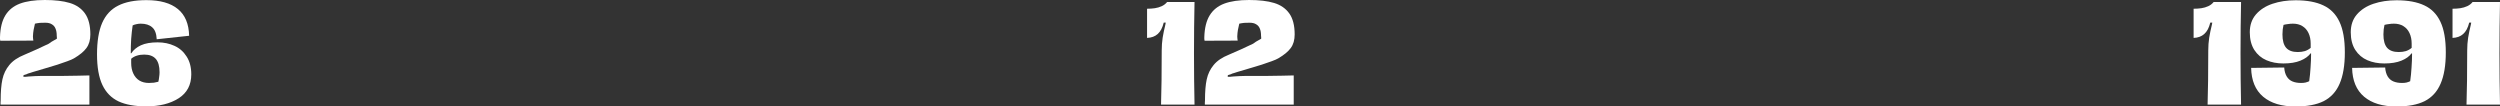
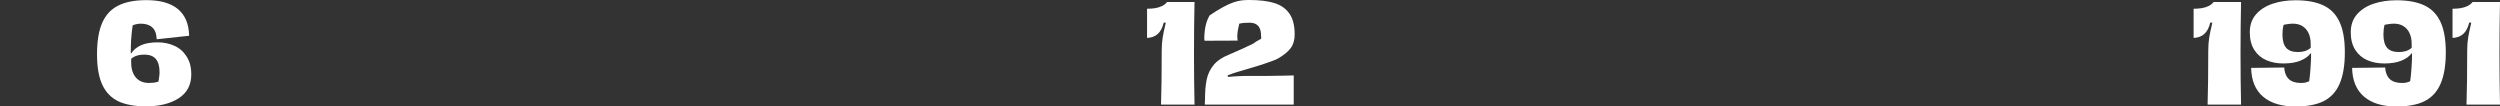
<svg xmlns="http://www.w3.org/2000/svg" viewBox="0 0 278.908 11.88" fill="none">
  <rect x="0" y="0" width="278.908" height="11.88" fill="#333333" stroke="none" />
-   <path d="M0.06 11.67C0.06 11.59 0.06 11.515 0.06 11.445C0.06 11.365 0.065 11.29 0.075 11.22C0.075 10.23 0.14 9.44 0.27 8.85C0.4 8.25 0.655 7.72 1.035 7.26C1.415 6.79 1.98 6.405 2.73 6.105C3.63 5.725 4.535 5.315 5.445 4.875C5.565 4.765 5.865 4.58 6.345 4.32C6.345 4.27 6.345 4.22 6.345 4.17C6.345 4.11 6.34 4.055 6.33 4.005C6.33 3.665 6.285 3.395 6.195 3.195C6.115 2.985 5.98 2.825 5.79 2.715C5.61 2.595 5.365 2.535 5.055 2.535C4.865 2.535 4.665 2.54 4.455 2.55C4.335 2.56 4.225 2.575 4.125 2.595C4.025 2.605 3.95 2.62 3.9 2.64C3.84 2.87 3.79 3.1 3.75 3.33C3.71 3.55 3.685 3.795 3.675 4.065C3.675 4.145 3.68 4.225 3.69 4.305C3.7 4.375 3.71 4.45 3.72 4.53L0.03 4.545C0.02 4.475 0.01 4.41 0 4.35C0 4.28 0 4.21 0 4.14C0.03 3.12 0.23 2.31 0.6 1.71C0.97 1.11 1.51 0.675 2.22 0.405C2.94 0.135 3.865 0 4.995 0C6.125 0 7.055 0.11 7.785 0.33C8.515 0.55 9.08 0.94 9.48 1.5C9.88 2.06 10.08 2.84 10.08 3.84C10.08 4.46 9.935 4.965 9.645 5.355C9.365 5.745 8.9 6.13 8.25 6.51C8.1 6.6 7.86 6.705 7.53 6.825C7.21 6.945 6.835 7.075 6.405 7.215C5.895 7.375 5.38 7.53 4.86 7.68C4.35 7.82 3.945 7.94 3.645 8.04C3.555 8.07 3.465 8.1 3.375 8.13C3.295 8.15 3.21 8.175 3.12 8.205C3.08 8.245 2.915 8.305 2.625 8.385L2.61 8.565C2.71 8.565 2.805 8.565 2.895 8.565C2.995 8.555 3.095 8.545 3.195 8.535C3.755 8.495 4.18 8.475 4.47 8.475C5.23 8.475 5.955 8.475 6.645 8.475C7.345 8.465 8.025 8.455 8.685 8.445C8.905 8.435 9.12 8.43 9.33 8.43C9.55 8.42 9.765 8.415 9.975 8.415V11.67H0.06Z" fill="white" />
  <path d="M16.314 11.865C15.054 11.865 14.025 11.68 13.224 11.31C12.424 10.93 11.824 10.32 11.424 9.48C11.024 8.63 10.824 7.49 10.824 6.06C10.824 4.61 11.015 3.445 11.394 2.565C11.784 1.675 12.379 1.03 13.179 0.63C13.979 0.22 15.029 0.015 16.329 0.015C17.869 0.015 19.039 0.345 19.84 1.005C20.649 1.665 21.069 2.66 21.099 3.99L17.484 4.38C17.454 3.75 17.284 3.305 16.975 3.045C16.675 2.775 16.249 2.64 15.699 2.64C15.53 2.64 15.364 2.66 15.204 2.7C15.054 2.73 14.919 2.775 14.799 2.835C14.729 3.315 14.674 3.815 14.635 4.335C14.604 4.845 14.589 5.38 14.589 5.94H14.649C14.889 5.57 15.244 5.275 15.714 5.055C16.194 4.835 16.82 4.725 17.589 4.725C18.279 4.725 18.904 4.855 19.465 5.115C20.024 5.365 20.474 5.76 20.815 6.3C21.164 6.83 21.34 7.495 21.34 8.295C21.34 9.475 20.869 10.365 19.929 10.965C18.989 11.565 17.784 11.865 16.314 11.865ZM16.614 9.255C16.804 9.255 16.989 9.245 17.169 9.225C17.35 9.195 17.514 9.16 17.664 9.12C17.704 8.97 17.734 8.8 17.754 8.61C17.784 8.42 17.8 8.235 17.8 8.055C17.8 7.385 17.659 6.89 17.379 6.57C17.099 6.25 16.67 6.09 16.089 6.09C15.779 6.09 15.504 6.13 15.264 6.21C15.034 6.28 14.824 6.395 14.635 6.555V7.02C14.635 7.47 14.714 7.865 14.874 8.205C15.034 8.545 15.259 8.805 15.549 8.985C15.849 9.165 16.204 9.255 16.614 9.255Z" fill="white" />
  <path d="M129.53 11.67C129.58 10.12 129.605 8.105 129.605 5.625C129.605 5.145 129.64 4.67 129.71 4.2C129.79 3.72 129.89 3.24 130.01 2.76L130.055 2.52H129.83C129.69 3.1 129.465 3.525 129.155 3.795C128.855 4.065 128.46 4.21 127.97 4.23V0.975C128.28 0.975 128.57 0.955 128.84 0.915C129.11 0.875 129.365 0.8 129.605 0.69C129.845 0.58 130.045 0.425 130.205 0.225H133.265C133.225 2.055 133.205 3.965 133.205 5.955C133.205 7.945 133.225 9.85 133.265 11.67H129.53Z" fill="white" />
-   <path d="M134.417 11.67C134.417 11.59 134.417 11.515 134.417 11.445C134.417 11.365 134.422 11.29 134.432 11.22C134.432 10.23 134.497 9.44 134.627 8.85C134.757 8.25 135.013 7.72 135.392 7.26C135.773 6.79 136.337 6.405 137.087 6.105C137.988 5.725 138.892 5.315 139.802 4.875C139.922 4.765 140.223 4.58 140.702 4.32C140.702 4.27 140.702 4.22 140.702 4.17C140.702 4.11 140.697 4.055 140.687 4.005C140.687 3.665 140.642 3.395 140.552 3.195C140.472 2.985 140.338 2.825 140.147 2.715C139.967 2.595 139.722 2.535 139.412 2.535C139.222 2.535 139.022 2.54 138.813 2.55C138.693 2.56 138.582 2.575 138.482 2.595C138.382 2.605 138.307 2.62 138.257 2.64C138.197 2.87 138.147 3.1 138.107 3.33C138.068 3.55 138.043 3.795 138.033 4.065C138.033 4.145 138.038 4.225 138.048 4.305C138.058 4.375 138.068 4.45 138.078 4.53L134.387 4.545C134.377 4.475 134.367 4.41 134.357 4.35C134.357 4.28 134.357 4.21 134.357 4.14C134.387 3.12 134.587 2.31 134.958 1.71C135.327 1.11 135.867 0.675 136.577 0.405C137.298 0.135 138.222 0 139.352 0C140.482 0 141.412 0.11 142.142 0.33C142.872 0.55 143.437 0.94 143.837 1.5C144.237 2.06 144.437 2.84 144.437 3.84C144.437 4.46 144.292 4.965 144.003 5.355C143.722 5.745 143.258 6.13 142.608 6.51C142.458 6.6 142.217 6.705 141.887 6.825C141.567 6.945 141.192 7.075 140.762 7.215C140.253 7.375 139.737 7.53 139.217 7.68C138.708 7.82 138.302 7.94 138.003 8.04C137.912 8.07 137.822 8.1 137.732 8.13C137.652 8.15 137.567 8.175 137.477 8.205C137.437 8.245 137.273 8.305 136.982 8.385L136.967 8.565C137.067 8.565 137.162 8.565 137.253 8.565C137.352 8.555 137.452 8.545 137.552 8.535C138.112 8.495 138.537 8.475 138.828 8.475C139.588 8.475 140.313 8.475 141.003 8.475C141.702 8.465 142.382 8.455 143.042 8.445C143.263 8.435 143.477 8.43 143.687 8.43C143.907 8.42 144.122 8.415 144.332 8.415V11.67H134.417Z" fill="white" />
+   <path d="M134.417 11.67C134.417 11.59 134.417 11.515 134.417 11.445C134.417 11.365 134.422 11.29 134.432 11.22C134.432 10.23 134.497 9.44 134.627 8.85C134.757 8.25 135.013 7.72 135.392 7.26C135.773 6.79 136.337 6.405 137.087 6.105C137.988 5.725 138.892 5.315 139.802 4.875C139.922 4.765 140.223 4.58 140.702 4.32C140.702 4.27 140.702 4.22 140.702 4.17C140.702 4.11 140.697 4.055 140.687 4.005C140.687 3.665 140.642 3.395 140.552 3.195C140.472 2.985 140.338 2.825 140.147 2.715C139.967 2.595 139.722 2.535 139.412 2.535C139.222 2.535 139.022 2.54 138.813 2.55C138.693 2.56 138.582 2.575 138.482 2.595C138.382 2.605 138.307 2.62 138.257 2.64C138.197 2.87 138.147 3.1 138.107 3.33C138.068 3.55 138.043 3.795 138.033 4.065C138.033 4.145 138.038 4.225 138.048 4.305C138.058 4.375 138.068 4.45 138.078 4.53L134.387 4.545C134.377 4.475 134.367 4.41 134.357 4.35C134.357 4.28 134.357 4.21 134.357 4.14C134.387 3.12 134.587 2.31 134.958 1.71C137.298 0.135 138.222 0 139.352 0C140.482 0 141.412 0.11 142.142 0.33C142.872 0.55 143.437 0.94 143.837 1.5C144.237 2.06 144.437 2.84 144.437 3.84C144.437 4.46 144.292 4.965 144.003 5.355C143.722 5.745 143.258 6.13 142.608 6.51C142.458 6.6 142.217 6.705 141.887 6.825C141.567 6.945 141.192 7.075 140.762 7.215C140.253 7.375 139.737 7.53 139.217 7.68C138.708 7.82 138.302 7.94 138.003 8.04C137.912 8.07 137.822 8.1 137.732 8.13C137.652 8.15 137.567 8.175 137.477 8.205C137.437 8.245 137.273 8.305 136.982 8.385L136.967 8.565C137.067 8.565 137.162 8.565 137.253 8.565C137.352 8.555 137.452 8.545 137.552 8.535C138.112 8.495 138.537 8.475 138.828 8.475C139.588 8.475 140.313 8.475 141.003 8.475C141.702 8.465 142.382 8.455 143.042 8.445C143.263 8.435 143.477 8.43 143.687 8.43C143.907 8.42 144.122 8.415 144.332 8.415V11.67H134.417Z" fill="white" />
  <path d="M246.286 11.67C246.336 10.12 246.361 8.105 246.361 5.625C246.361 5.145 246.396 4.67 246.466 4.2C246.546 3.72 246.646 3.24 246.766 2.76L246.811 2.52H246.586C246.446 3.1 246.221 3.525 245.911 3.795C245.611 4.065 245.216 4.21 244.726 4.23V0.975C245.036 0.975 245.326 0.955 245.596 0.915C245.866 0.875 246.121 0.8 246.361 0.69C246.601 0.58 246.801 0.425 246.961 0.225H250.02C249.98 2.055 249.96 3.965 249.96 5.955C249.96 7.945 249.98 9.85 250.02 11.67H246.286Z" fill="white" />
  <path d="M256.108 0.03C257.367 0.03 258.399 0.22 259.199 0.6C259.999 0.97 260.599 1.58 260.999 2.43C261.398 3.27 261.598 4.405 261.598 5.835C261.598 7.285 261.403 8.455 261.014 9.345C260.634 10.225 260.044 10.87 259.244 11.28C258.444 11.68 257.392 11.88 256.093 11.88C254.543 11.88 253.339 11.515 252.479 10.785C251.619 10.055 251.174 8.985 251.144 7.575L254.833 7.53C254.863 7.94 254.958 8.275 255.118 8.535C255.278 8.795 255.493 8.98 255.763 9.09C256.033 9.2 256.353 9.255 256.722 9.255C256.892 9.255 257.052 9.24 257.202 9.21C257.362 9.17 257.502 9.12 257.622 9.06C257.692 8.57 257.742 8.065 257.772 7.545C257.812 7.025 257.832 6.495 257.832 5.955H257.772C257.532 6.285 257.157 6.555 256.647 6.765C256.138 6.975 255.503 7.08 254.743 7.08C254.043 7.08 253.414 6.96 252.854 6.72C252.294 6.48 251.844 6.1 251.504 5.58C251.164 5.05 250.994 4.39 250.994 3.6C250.994 2.8 251.224 2.135 251.684 1.605C252.144 1.075 252.759 0.68 253.529 0.42C254.298 0.16 255.158 0.03 256.108 0.03ZM255.808 2.64C255.618 2.64 255.433 2.655 255.253 2.685C255.073 2.705 254.908 2.735 254.758 2.775C254.728 2.925 254.698 3.095 254.668 3.285C254.648 3.465 254.638 3.65 254.638 3.84C254.638 4.51 254.773 5.005 255.043 5.325C255.323 5.645 255.753 5.805 256.333 5.805C256.642 5.805 256.912 5.77 257.142 5.7C257.382 5.62 257.597 5.5 257.787 5.34V4.875C257.787 4.425 257.707 4.03 257.547 3.69C257.387 3.35 257.157 3.09 256.857 2.91C256.567 2.73 256.218 2.64 255.808 2.64Z" fill="white" />
  <path d="M267.374 0.03C268.633 0.03 269.663 0.22 270.463 0.6C271.263 0.97 271.862 1.58 272.262 2.43C272.662 3.27 272.862 4.405 272.862 5.835C272.862 7.285 272.667 8.455 272.277 9.345C271.897 10.225 271.308 10.87 270.508 11.28C269.708 11.68 268.658 11.88 267.359 11.88C265.807 11.88 264.602 11.515 263.743 10.785C262.883 10.055 262.438 8.985 262.408 7.575L266.097 7.53C266.127 7.94 266.222 8.275 266.382 8.535C266.542 8.795 266.759 8.98 267.029 9.09C267.299 9.2 267.619 9.255 267.989 9.255C268.159 9.255 268.319 9.24 268.469 9.21C268.628 9.17 268.768 9.12 268.888 9.06C268.958 8.57 269.008 8.065 269.038 7.545C269.078 7.025 269.098 6.495 269.098 5.955H269.038C268.798 6.285 268.424 6.555 267.914 6.765C267.404 6.975 266.769 7.08 266.007 7.08C265.307 7.08 264.677 6.96 264.117 6.72C263.558 6.48 263.108 6.1 262.768 5.58C262.428 5.05 262.258 4.39 262.258 3.6C262.258 2.8 262.488 2.135 262.948 1.605C263.408 1.075 264.023 0.68 264.792 0.42C265.562 0.16 266.422 0.03 267.374 0.03ZM267.074 2.64C266.884 2.64 266.699 2.655 266.517 2.685C266.337 2.705 266.172 2.735 266.022 2.775C265.992 2.925 265.962 3.095 265.932 3.285C265.912 3.465 265.902 3.65 265.902 3.84C265.902 4.51 266.037 5.005 266.307 5.325C266.587 5.645 267.019 5.805 267.599 5.805C267.909 5.805 268.179 5.77 268.409 5.7C268.648 5.62 268.863 5.5 269.053 5.34V4.875C269.053 4.425 268.973 4.03 268.813 3.69C268.653 3.35 268.424 3.09 268.124 2.91C267.834 2.73 267.484 2.64 267.074 2.64Z" fill="white" />
  <path d="M275.171 11.67C275.224 10.12 275.249 8.105 275.249 5.625C275.249 5.145 275.284 4.67 275.354 4.2C275.434 3.72 275.534 3.24 275.654 2.76L275.699 2.52H275.474C275.334 3.1 275.106 3.525 274.796 3.795C274.497 4.065 274.102 4.21 273.612 4.23V0.975C273.922 0.975 274.212 0.955 274.482 0.915C274.751 0.875 275.006 0.8 275.249 0.69C275.489 0.58 275.689 0.425 275.849 0.225H278.908C278.868 2.055 278.848 3.965 278.848 5.955C278.848 7.945 278.868 9.85 278.908 11.67H275.171Z" fill="white" />
</svg>